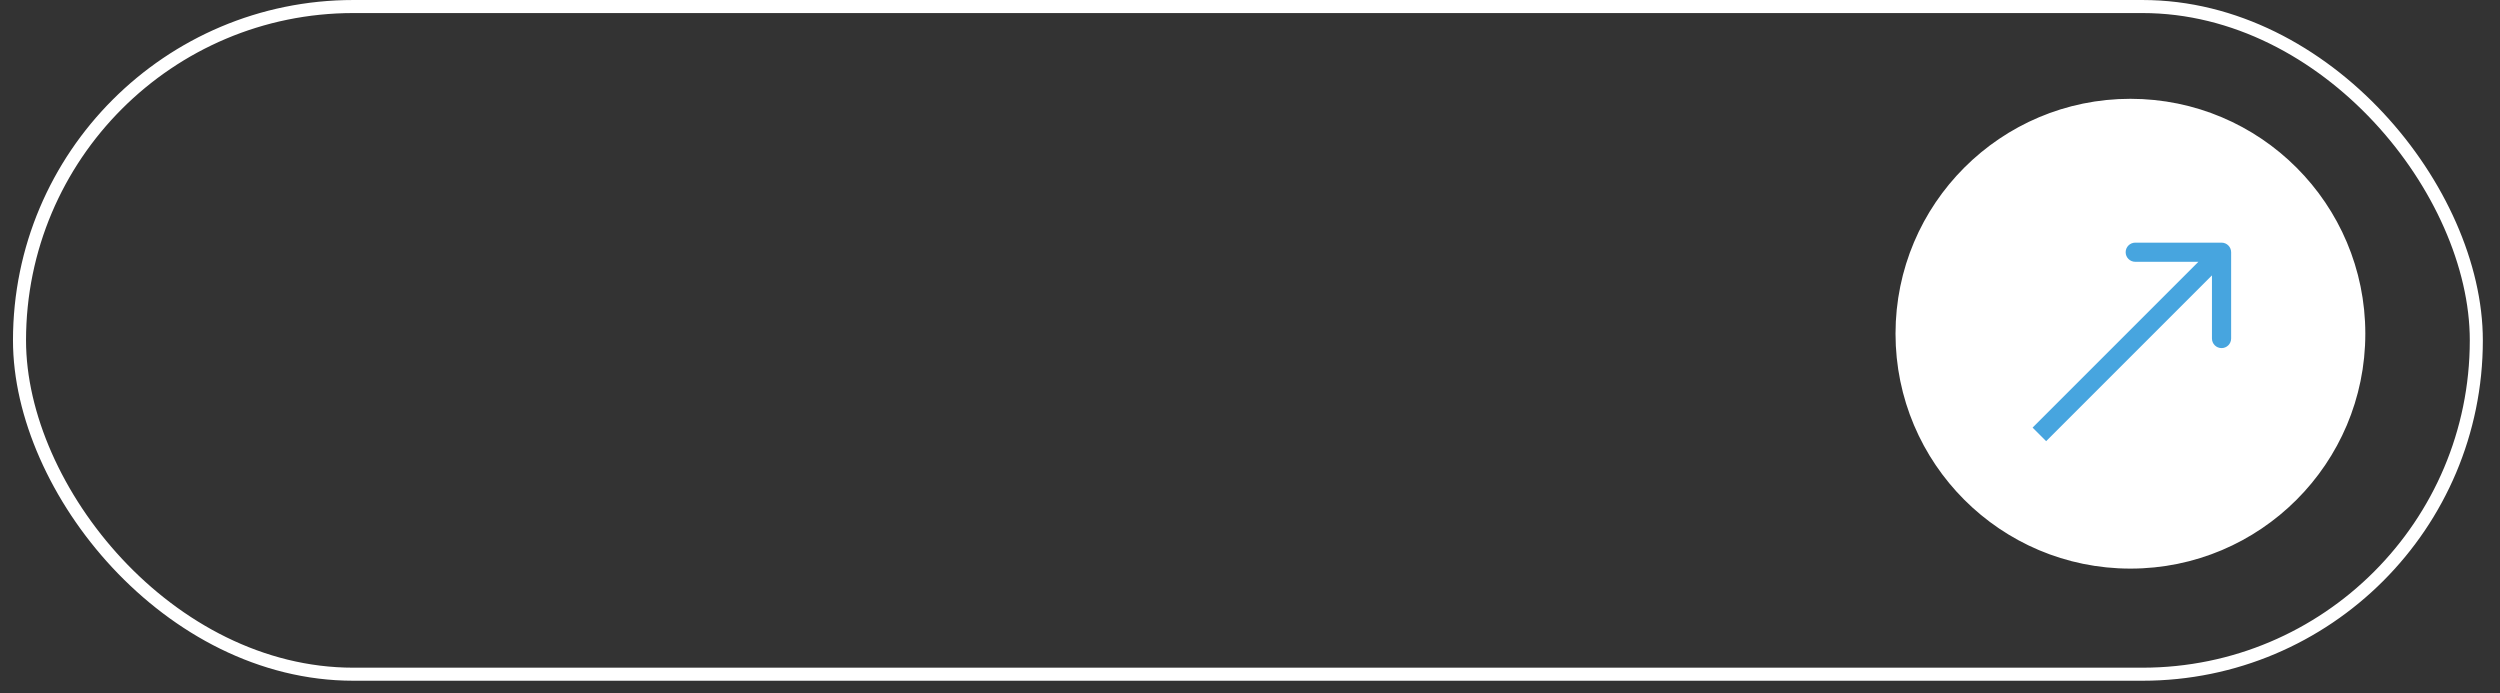
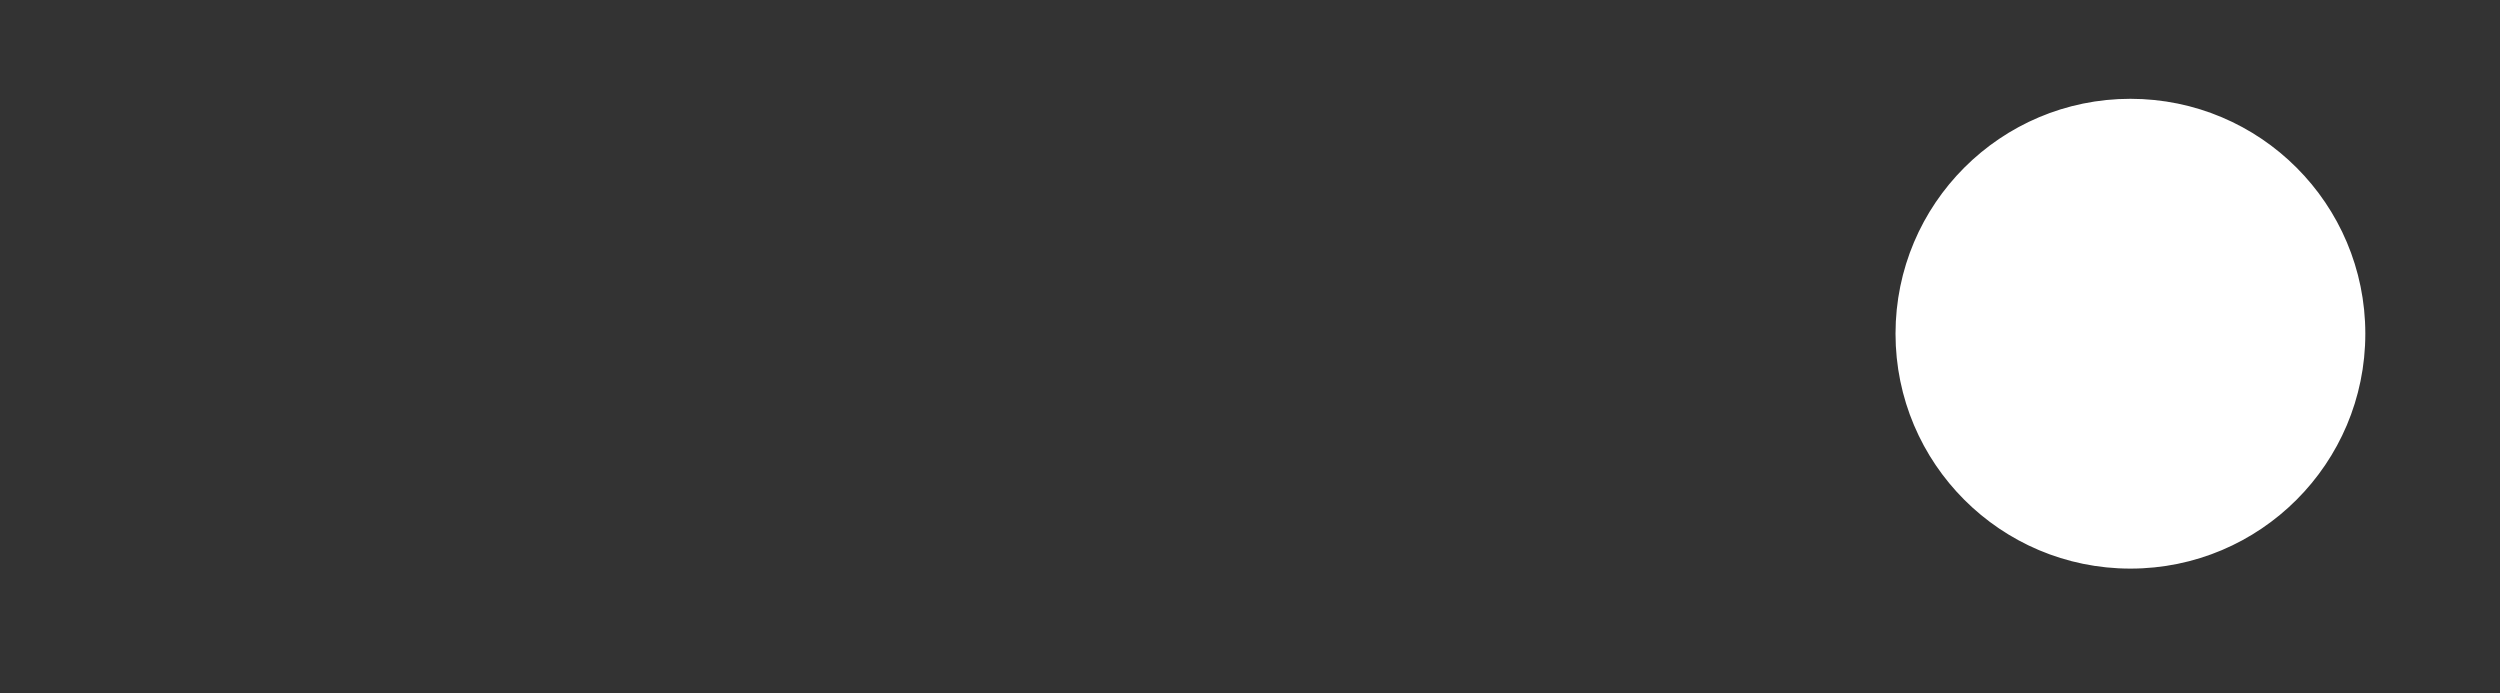
<svg xmlns="http://www.w3.org/2000/svg" width="137" height="38" viewBox="0 0 137 38" fill="none">
  <rect x="0" y="0" width="137" height="38" fill="#333333" stroke="none" />
-   <rect x="1.069" y="0.358" width="134.633" height="36.589" rx="18.295" stroke="white" stroke-width="0.715" />
  <circle cx="116.747" cy="18.287" r="12.472" fill="white" stroke="white" stroke-width="0.801" />
-   <path d="M122.266 13.822C122.266 13.532 122.031 13.297 121.741 13.297H117.012C116.722 13.297 116.486 13.532 116.486 13.822C116.486 14.112 116.722 14.347 117.012 14.347H121.215V18.551C121.215 18.841 121.45 19.076 121.741 19.076C122.031 19.076 122.266 18.841 122.266 18.551V13.822ZM112.129 24.176L122.112 14.194L121.369 13.45L111.386 23.433L112.129 24.176Z" fill="#47A5DF" />
</svg>